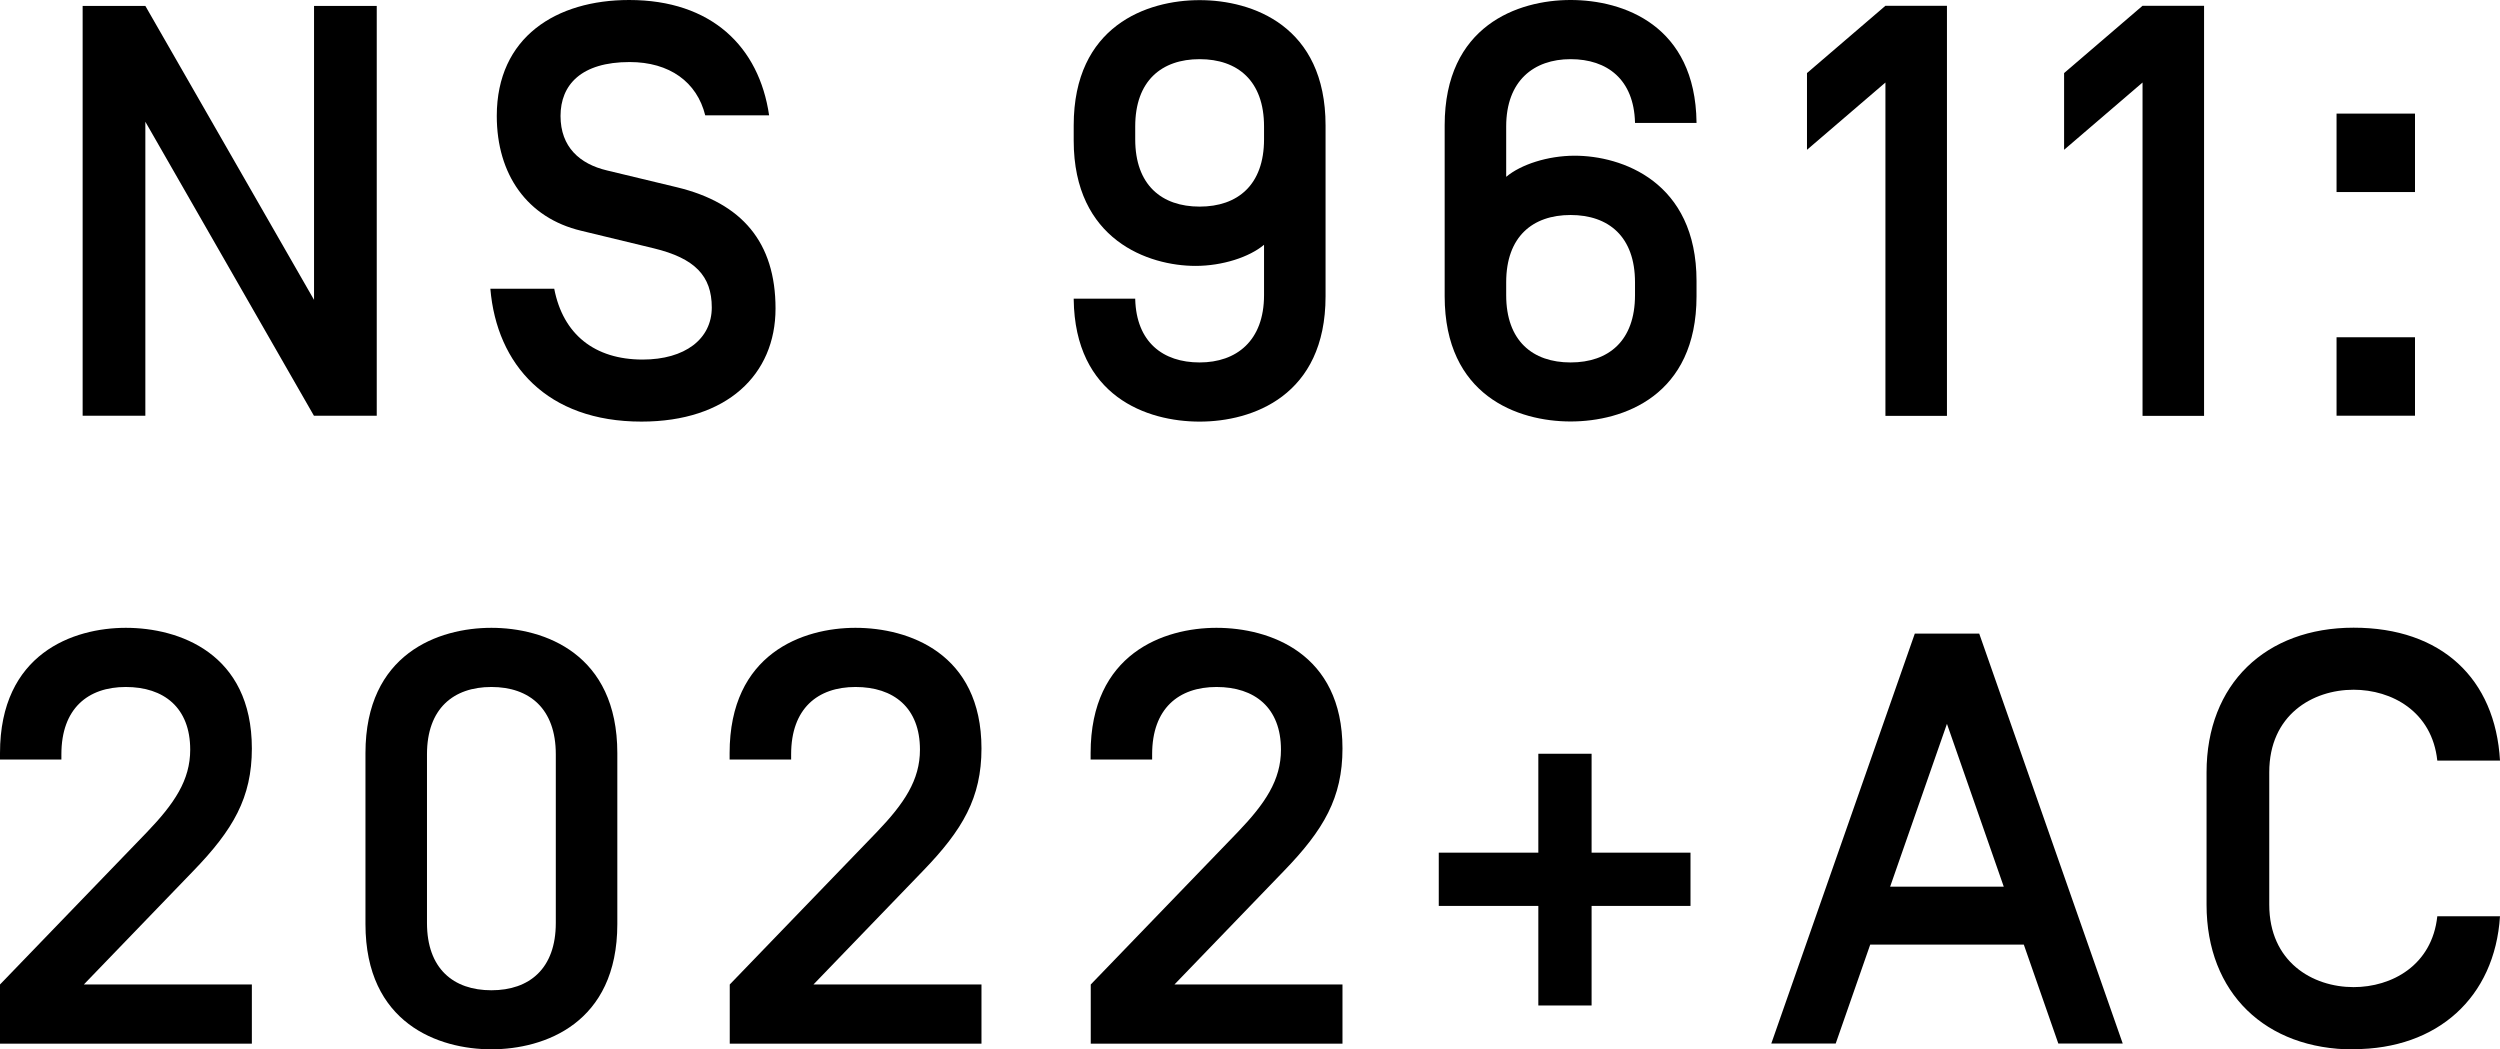
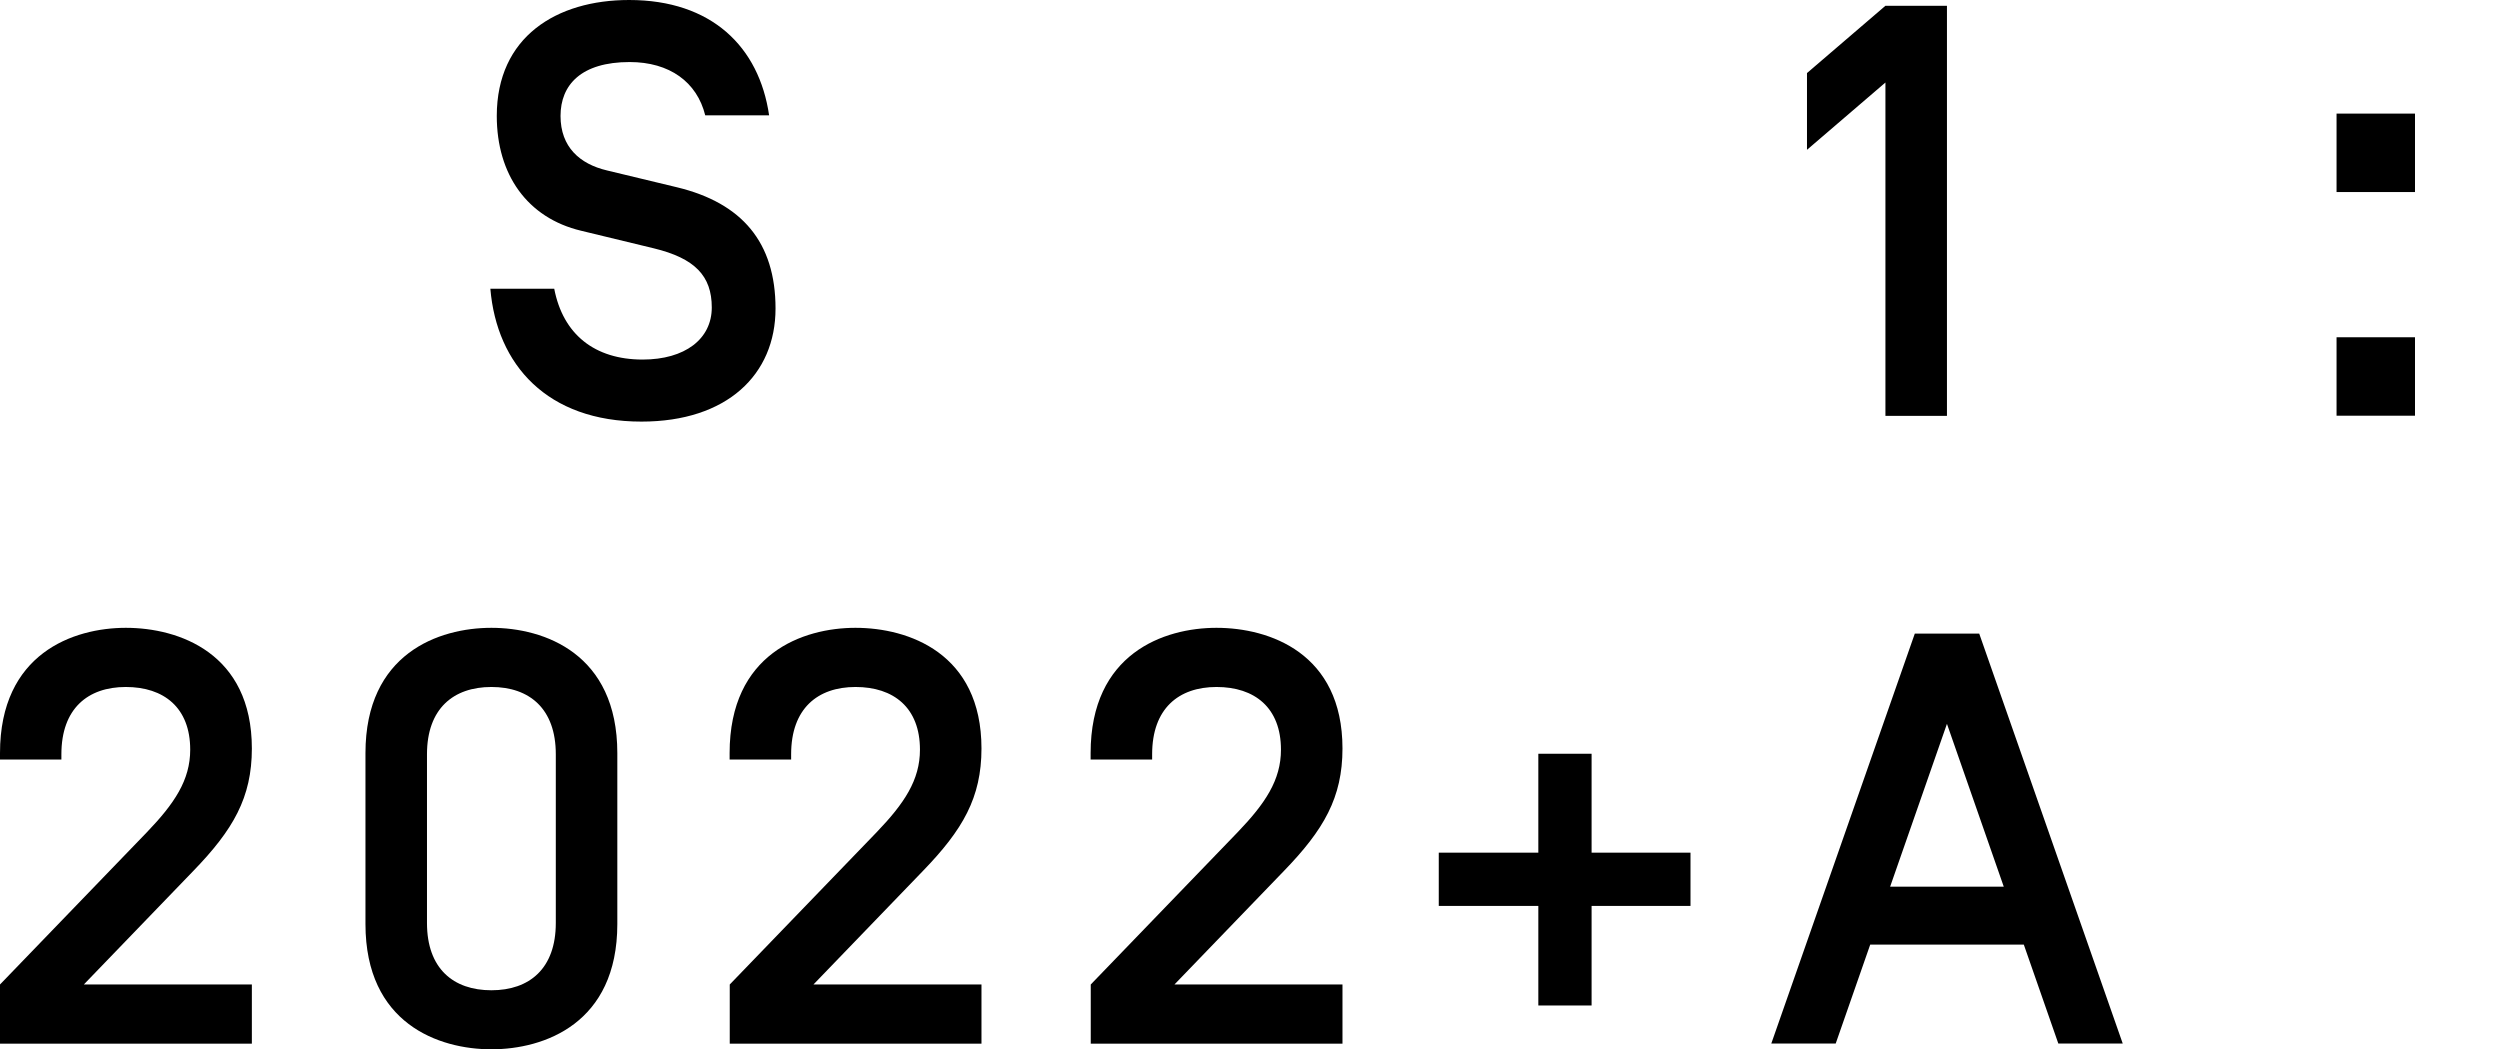
<svg xmlns="http://www.w3.org/2000/svg" id="Layer_2" viewBox="0 0 190.58 80">
  <defs>
    <style>.cls-1{stroke-width:0px;}</style>
  </defs>
  <g id="Layer_1-2">
-     <path class="cls-1" d="M28.71,31.69h-4.78L11.08,9.28v22.41h-4.78V.45h4.78l12.86,22.41V.45h4.78v31.25Z" />
    <path class="cls-1" d="M37.39,22.01h4.86c.67,3.48,3.08,5.4,6.74,5.4,3.22,0,5.27-1.56,5.27-3.97s-1.29-3.75-4.42-4.51l-5.54-1.34c-4.11-.98-6.43-4.29-6.43-8.75,0-6.03,4.55-8.84,10.09-8.84,6.29,0,9.91,3.57,10.67,8.79h-4.87c-.63-2.54-2.72-4.06-5.76-4.06-3.7,0-5.27,1.74-5.27,4.11s1.47,3.66,3.53,4.15l5.36,1.29c4.95,1.2,7.5,4.2,7.5,9.24s-3.7,8.62-10.22,8.62c-7.19,0-11.03-4.33-11.52-10.13Z" />
-     <path class="cls-1" d="M86.54,22.77v.04c.09,3.26,2.1,4.82,4.91,4.82s4.91-1.65,4.91-5.13v-3.84c-1.12.94-3.17,1.61-5.22,1.61-3.57,0-9.29-1.96-9.29-9.55v-1.16c0-7.59,5.58-9.55,9.6-9.55s9.6,1.96,9.6,9.55v13.03c0,7.59-5.58,9.55-9.6,9.55s-9.51-1.92-9.6-9.33v-.04h4.69ZM86.54,10.62c0,3.48,2.01,5.13,4.91,5.13s4.91-1.65,4.91-5.13v-.98c0-3.48-2.01-5.13-4.91-5.13s-4.91,1.65-4.91,5.13v.98Z" />
-     <path class="cls-1" d="M124.64,9.33c-.09-3.26-2.1-4.82-4.91-4.82s-4.91,1.65-4.91,5.13v3.84c1.12-.94,3.17-1.61,5.22-1.61,3.57,0,9.29,1.96,9.29,9.55v1.16c0,7.59-5.58,9.55-9.6,9.55s-9.6-1.96-9.6-9.55v-13.03c0-7.59,5.58-9.55,9.6-9.55s9.51,1.92,9.6,9.33v.04h-4.69v-.04ZM124.64,21.52c0-3.48-2.01-5.13-4.91-5.13s-4.91,1.65-4.91,5.13v.98c0,3.48,2.01,5.13,4.91,5.13s4.91-1.65,4.91-5.13v-.98Z" />
    <path class="cls-1" d="M148.42.45v31.25h-4.69V6.29l-5.98,5.13v-5.85l5.98-5.13h4.69Z" />
-     <path class="cls-1" d="M168.02.45v31.25h-4.69V6.29l-5.98,5.13v-5.85l5.98-5.13h4.69Z" />
    <path class="cls-1" d="M178.12,8.66h5.98v5.98h-5.98v-5.98ZM178.12,25.71h5.98v5.98h-5.98v-5.98Z" />
    <path class="cls-1" d="M9.6,47.86c4.02,0,9.6,1.92,9.6,9.2,0,3.75-1.43,6.2-4.46,9.33l-8.35,8.66h12.81v4.51H0v-4.51l11.2-11.61c2.1-2.19,3.3-3.97,3.3-6.29,0-3.21-2.01-4.78-4.91-4.78s-4.91,1.65-4.91,5.13v.4H0v-.49c0-7.59,5.58-9.55,9.6-9.55Z" />
    <path class="cls-1" d="M27.86,57.41c0-7.59,5.58-9.55,9.6-9.55s9.6,1.96,9.6,9.55v13.03c0,7.59-5.58,9.55-9.6,9.55s-9.6-1.96-9.6-9.55v-13.03ZM42.37,57.5c0-3.48-2.01-5.13-4.91-5.13s-4.91,1.65-4.91,5.13v12.86c0,3.48,2.01,5.13,4.91,5.13s4.91-1.65,4.91-5.13v-12.86Z" />
    <path class="cls-1" d="M65.22,47.86c4.02,0,9.6,1.92,9.6,9.2,0,3.75-1.43,6.2-4.46,9.33l-8.35,8.66h12.81v4.51h-19.19v-4.51l11.2-11.61c2.1-2.19,3.3-3.97,3.3-6.29,0-3.21-2.01-4.78-4.91-4.78s-4.91,1.65-4.91,5.13v.4h-4.69v-.49c0-7.59,5.58-9.55,9.6-9.55Z" />
    <path class="cls-1" d="M92.74,47.86c4.02,0,9.6,1.92,9.6,9.2,0,3.75-1.43,6.2-4.46,9.33l-8.35,8.66h12.81v4.51h-19.19v-4.51l11.2-11.61c2.1-2.19,3.3-3.97,3.3-6.29,0-3.21-2.01-4.78-4.91-4.78s-4.91,1.65-4.91,5.13v.4h-4.69v-.49c0-7.59,5.58-9.55,9.6-9.55Z" />
    <path class="cls-1" d="M121.33,65h7.54v4.06h-7.54v7.59h-4.06v-7.59h-7.59v-4.06h7.59v-7.54h4.06v7.54Z" />
    <path class="cls-1" d="M154.27,72.01h-11.7l-2.63,7.54h-4.91l10.94-31.25h4.91l10.94,31.25h-4.91l-2.63-7.54ZM152.75,67.59l-4.33-12.41-4.33,12.41h8.66Z" />
-     <path class="cls-1" d="M179.42,80c-6.7,0-11.21-4.29-11.21-11.03v-10.09c0-6.74,4.51-11.03,11.21-11.03s10.8,3.88,11.16,10.13h-4.78c-.4-3.75-3.48-5.4-6.38-5.4-3.13,0-6.43,1.92-6.43,6.29v10.09c0,4.37,3.3,6.29,6.43,6.29,2.9,0,5.98-1.65,6.38-5.4h4.78c-.4,6.2-4.78,10.13-11.16,10.13Z" />
  </g>
</svg>